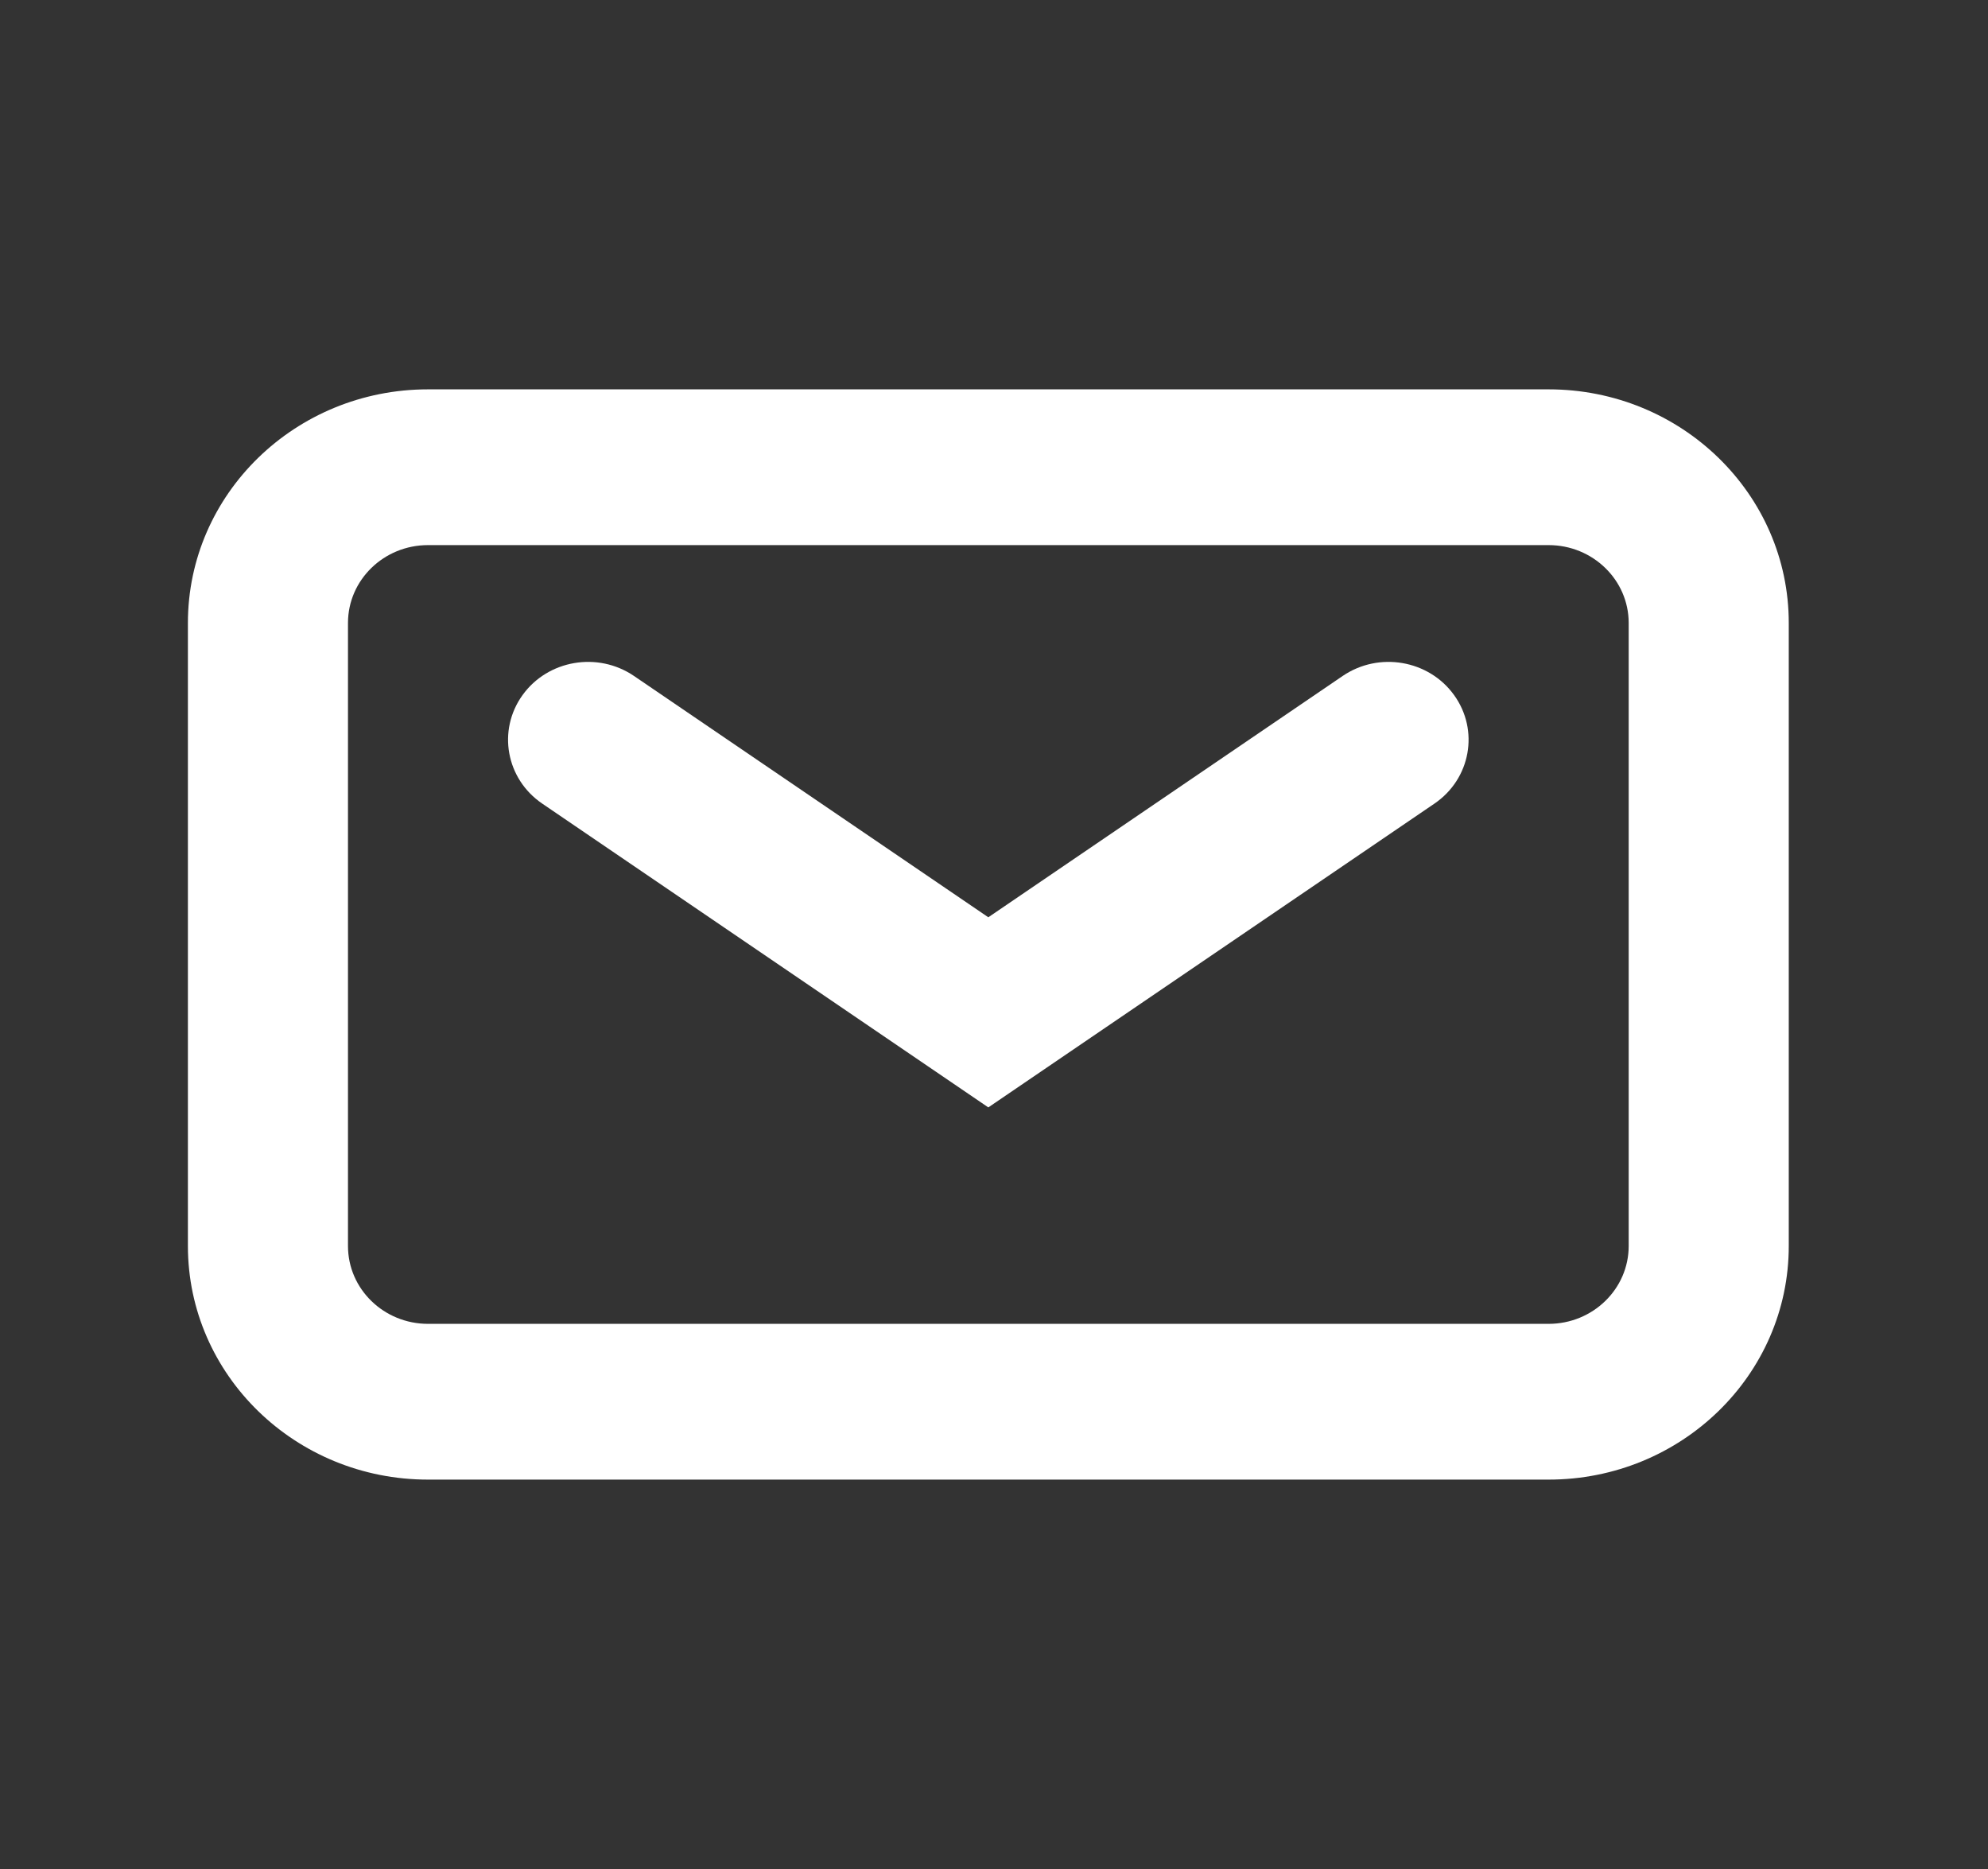
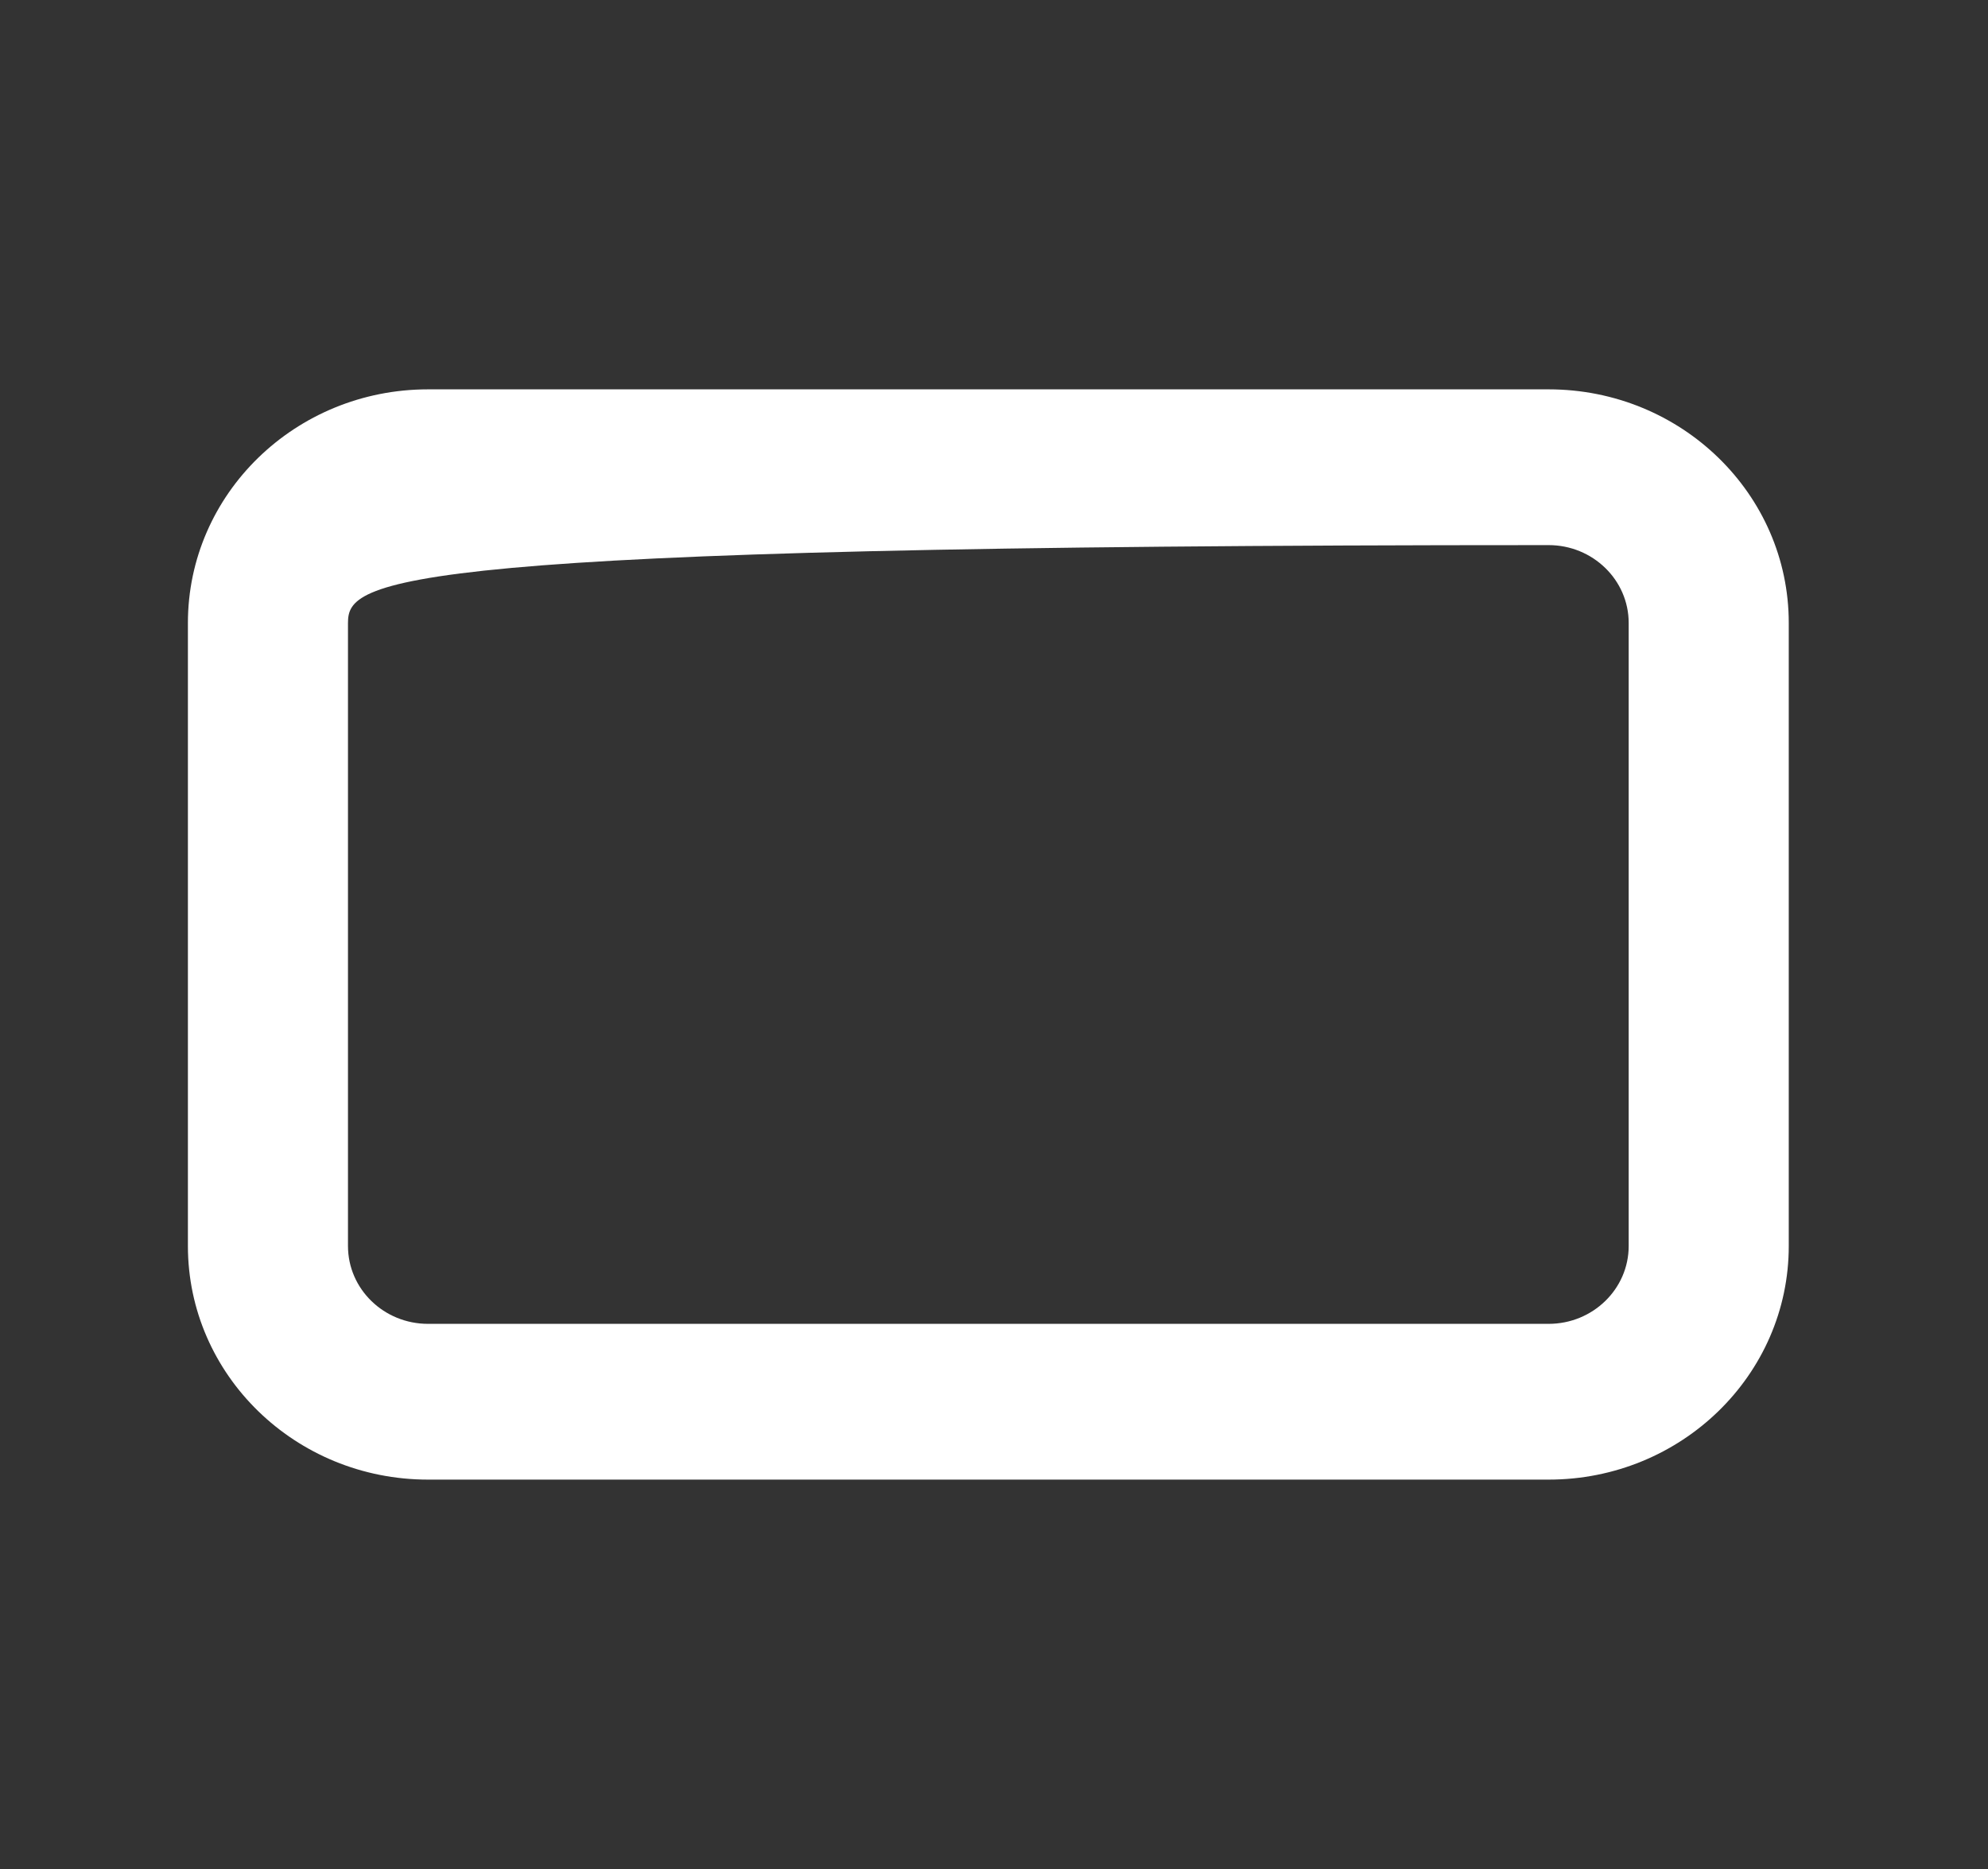
<svg xmlns="http://www.w3.org/2000/svg" width="50" height="47" viewBox="0 0 50 47" fill="none">
  <rect x="0" y="0" width="50" height="47" fill="#333333" stroke="none" />
-   <path d="M13.142 17.48C13.78 16.594 15.035 16.379 15.946 16.999L24.857 23.067L33.769 16.999C34.679 16.379 35.935 16.594 36.572 17.48C37.21 18.366 36.988 19.588 36.078 20.208L24.857 27.848L13.637 20.208C12.726 19.588 12.505 18.366 13.142 17.48Z" fill="white" />
-   <path fill-rule="evenodd" clip-rule="evenodd" d="M10.765 9.791C7.43 9.791 4.726 12.421 4.726 15.666V31.333C4.726 34.577 7.43 37.208 10.765 37.208H38.949C42.285 37.208 44.989 34.577 44.989 31.333V15.666C44.989 12.421 42.285 9.791 38.949 9.791H10.765ZM38.949 13.708H10.765C9.653 13.708 8.752 14.585 8.752 15.666V31.333C8.752 32.414 9.653 33.291 10.765 33.291H38.949C40.061 33.291 40.963 32.414 40.963 31.333V15.666C40.963 14.585 40.061 13.708 38.949 13.708Z" fill="white" />
+   <path fill-rule="evenodd" clip-rule="evenodd" d="M10.765 9.791C7.43 9.791 4.726 12.421 4.726 15.666V31.333C4.726 34.577 7.43 37.208 10.765 37.208H38.949C42.285 37.208 44.989 34.577 44.989 31.333V15.666C44.989 12.421 42.285 9.791 38.949 9.791H10.765ZM38.949 13.708C9.653 13.708 8.752 14.585 8.752 15.666V31.333C8.752 32.414 9.653 33.291 10.765 33.291H38.949C40.061 33.291 40.963 32.414 40.963 31.333V15.666C40.963 14.585 40.061 13.708 38.949 13.708Z" fill="white" />
</svg>